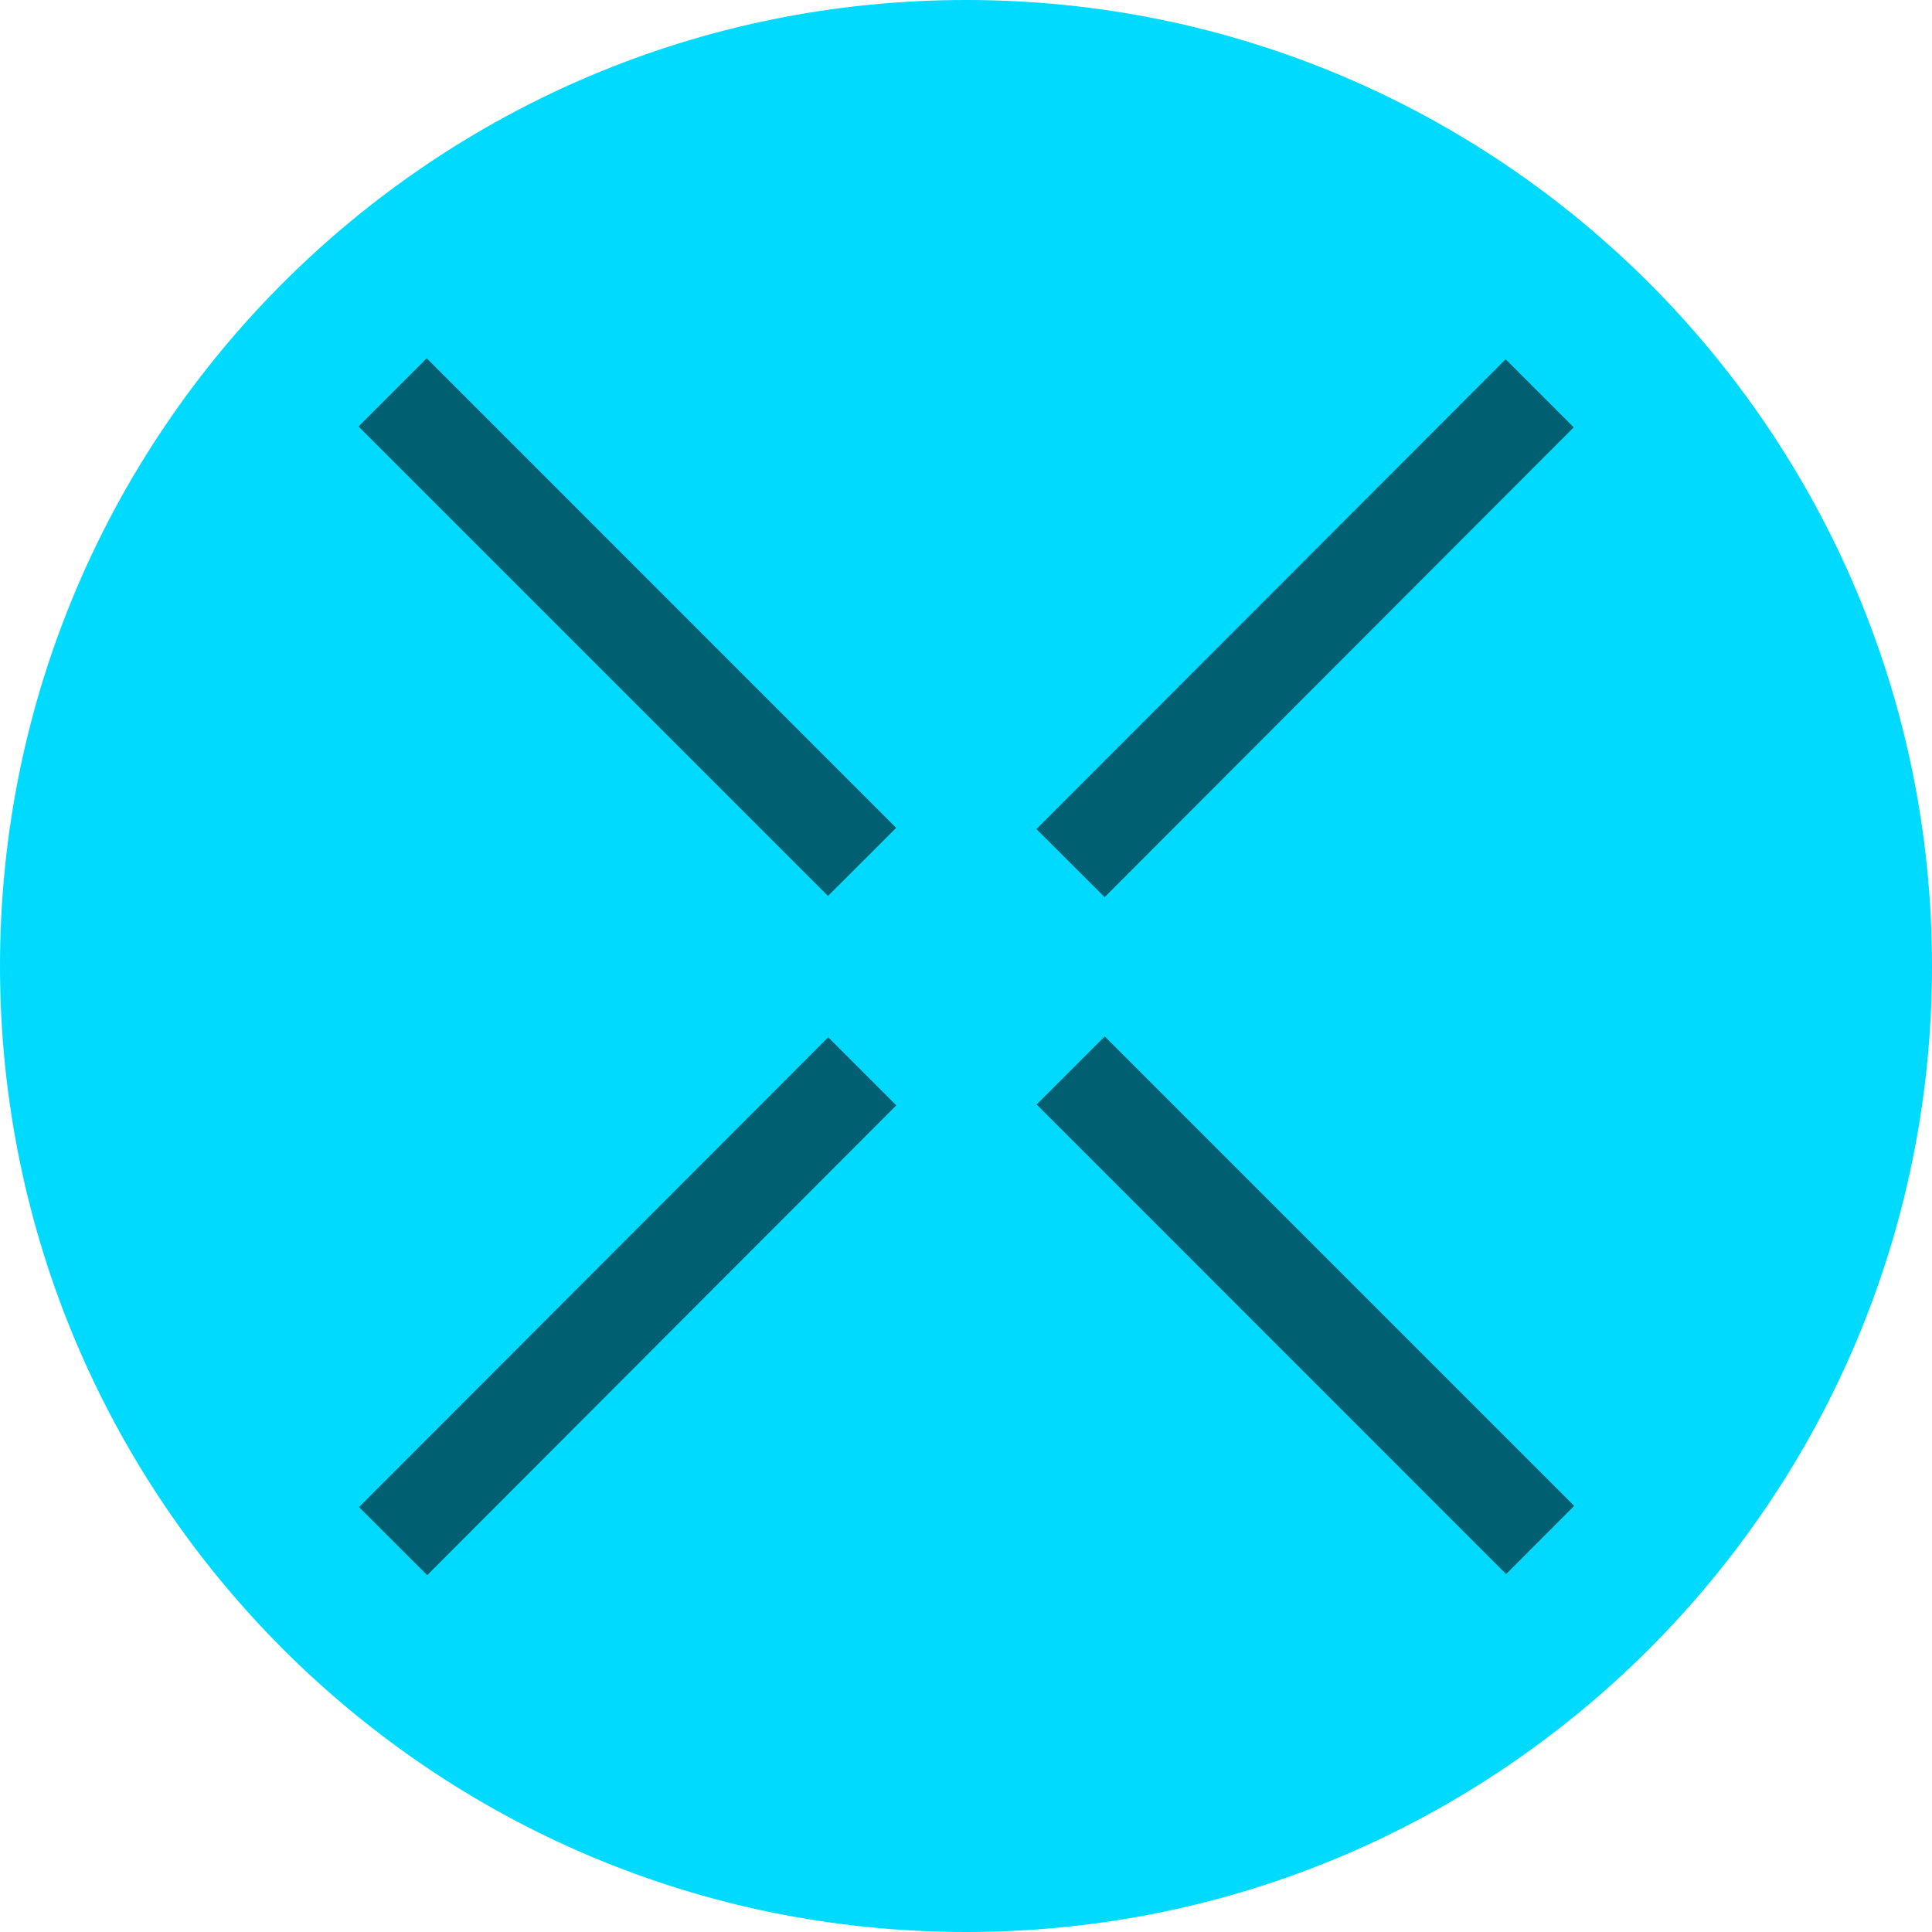
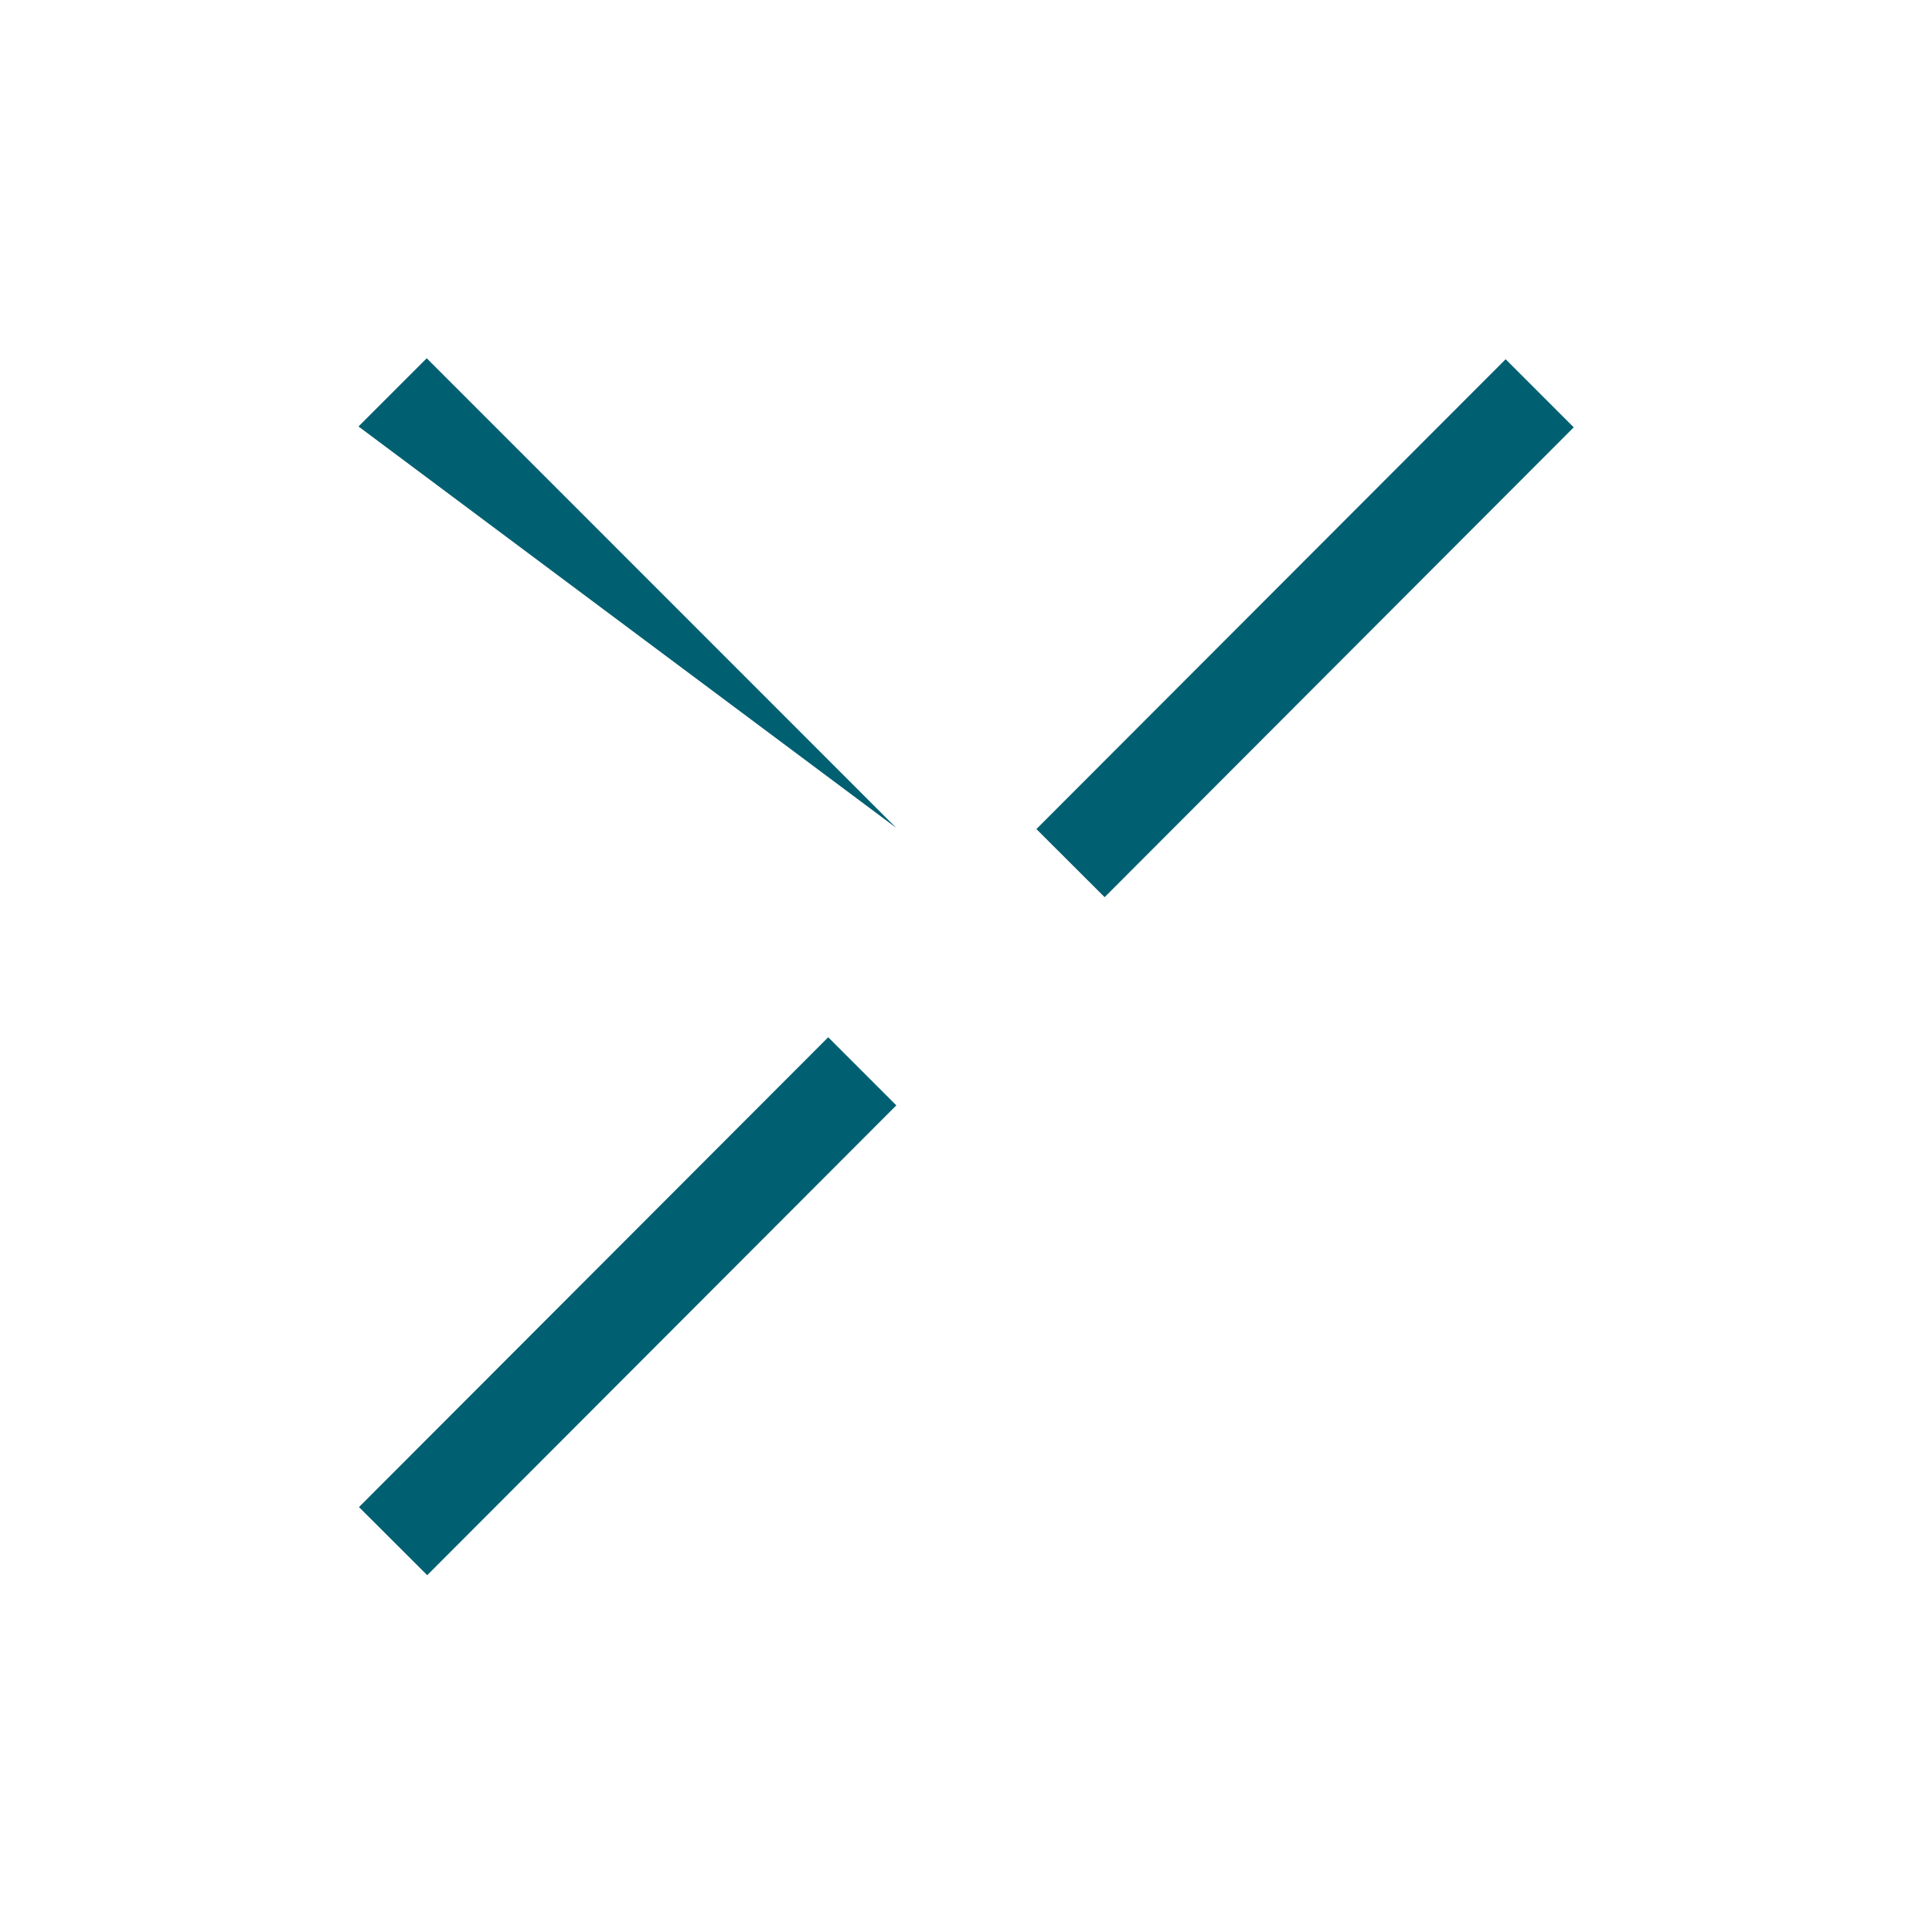
<svg xmlns="http://www.w3.org/2000/svg" width="16" height="16" viewBox="0 0 16 16" fill="none">
-   <path d="M8 16C12.418 16 16 12.418 16 8C16 3.582 12.418 0 8 0C3.582 0 0 3.582 0 8C0 12.418 3.582 16 8 16Z" fill="#00DAFF" />
-   <path d="M9.149 8.583L8.585 9.147L12.473 13.036L13.037 12.471L9.149 8.583Z" fill="#006071" />
-   <path d="M3.534 2.967L2.969 3.532L6.857 7.42L7.422 6.856L3.534 2.967Z" fill="#006071" />
+   <path d="M3.534 2.967L2.969 3.532L7.422 6.856L3.534 2.967Z" fill="#006071" />
  <path d="M12.469 2.975L8.583 6.866L9.148 7.43L13.033 3.539L12.469 2.975Z" fill="#006071" />
  <path d="M6.859 8.59L2.973 12.481L3.538 13.045L7.423 9.154L6.859 8.59Z" fill="#006071" />
</svg>